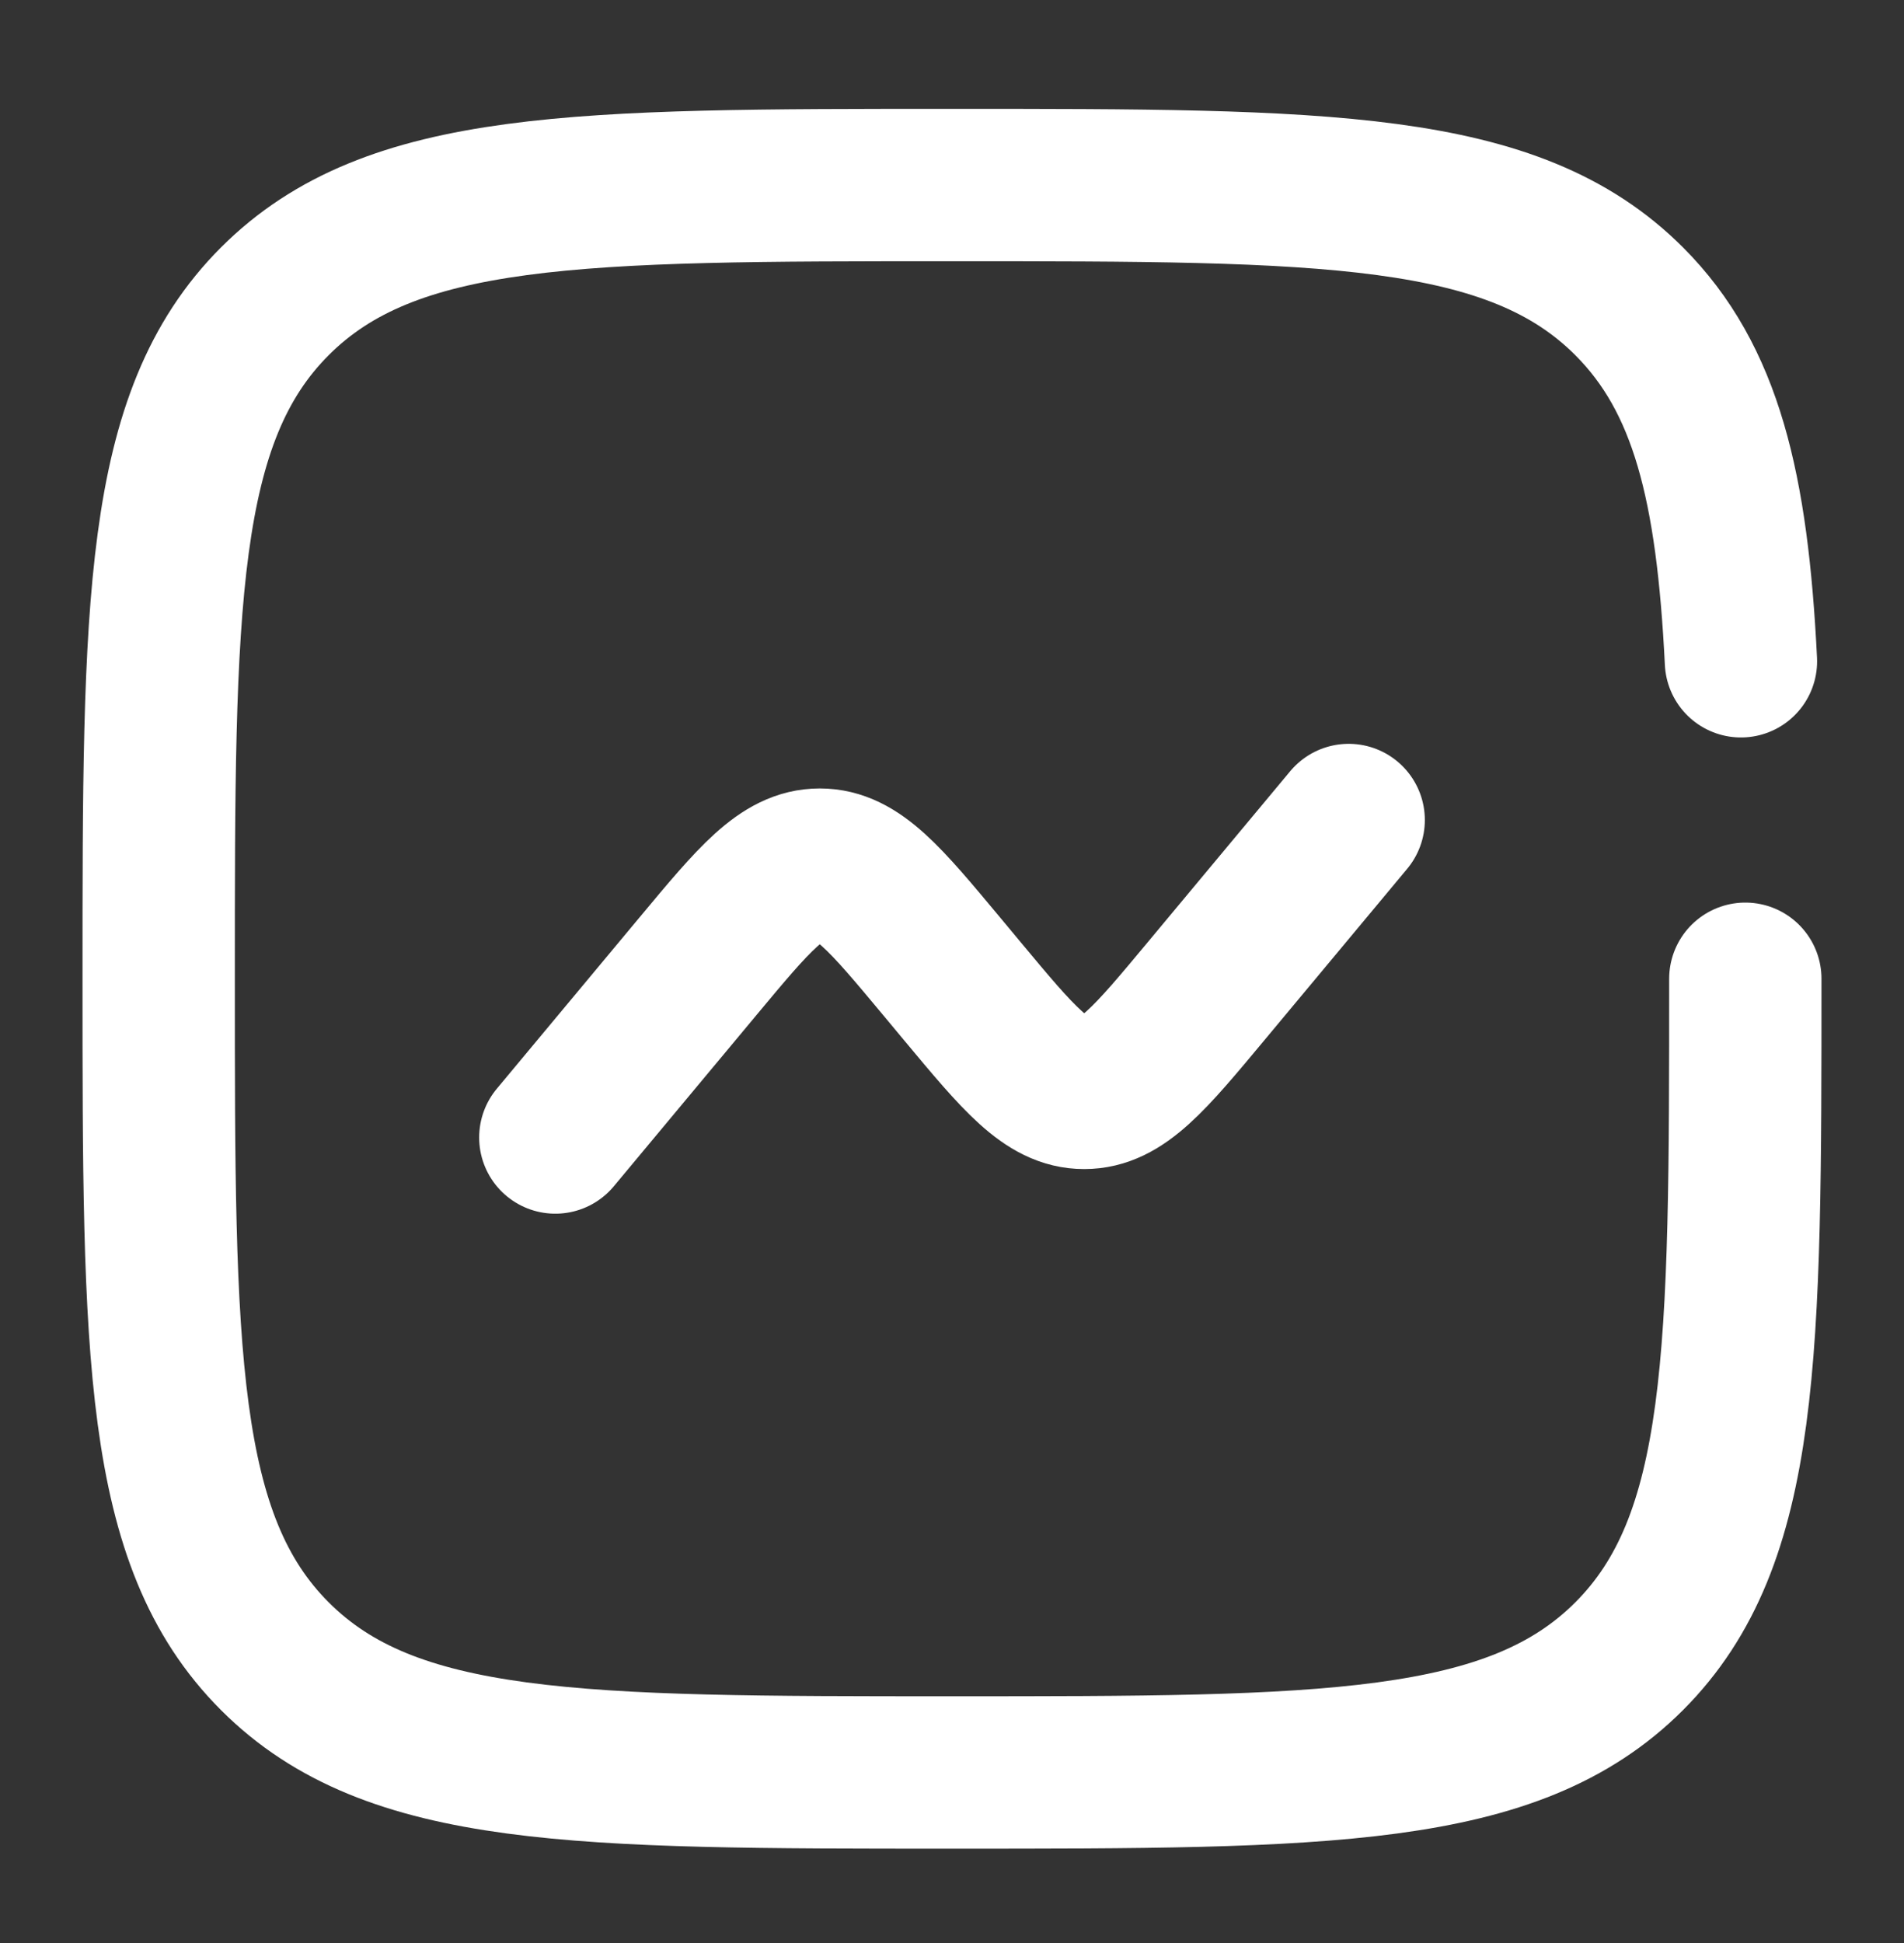
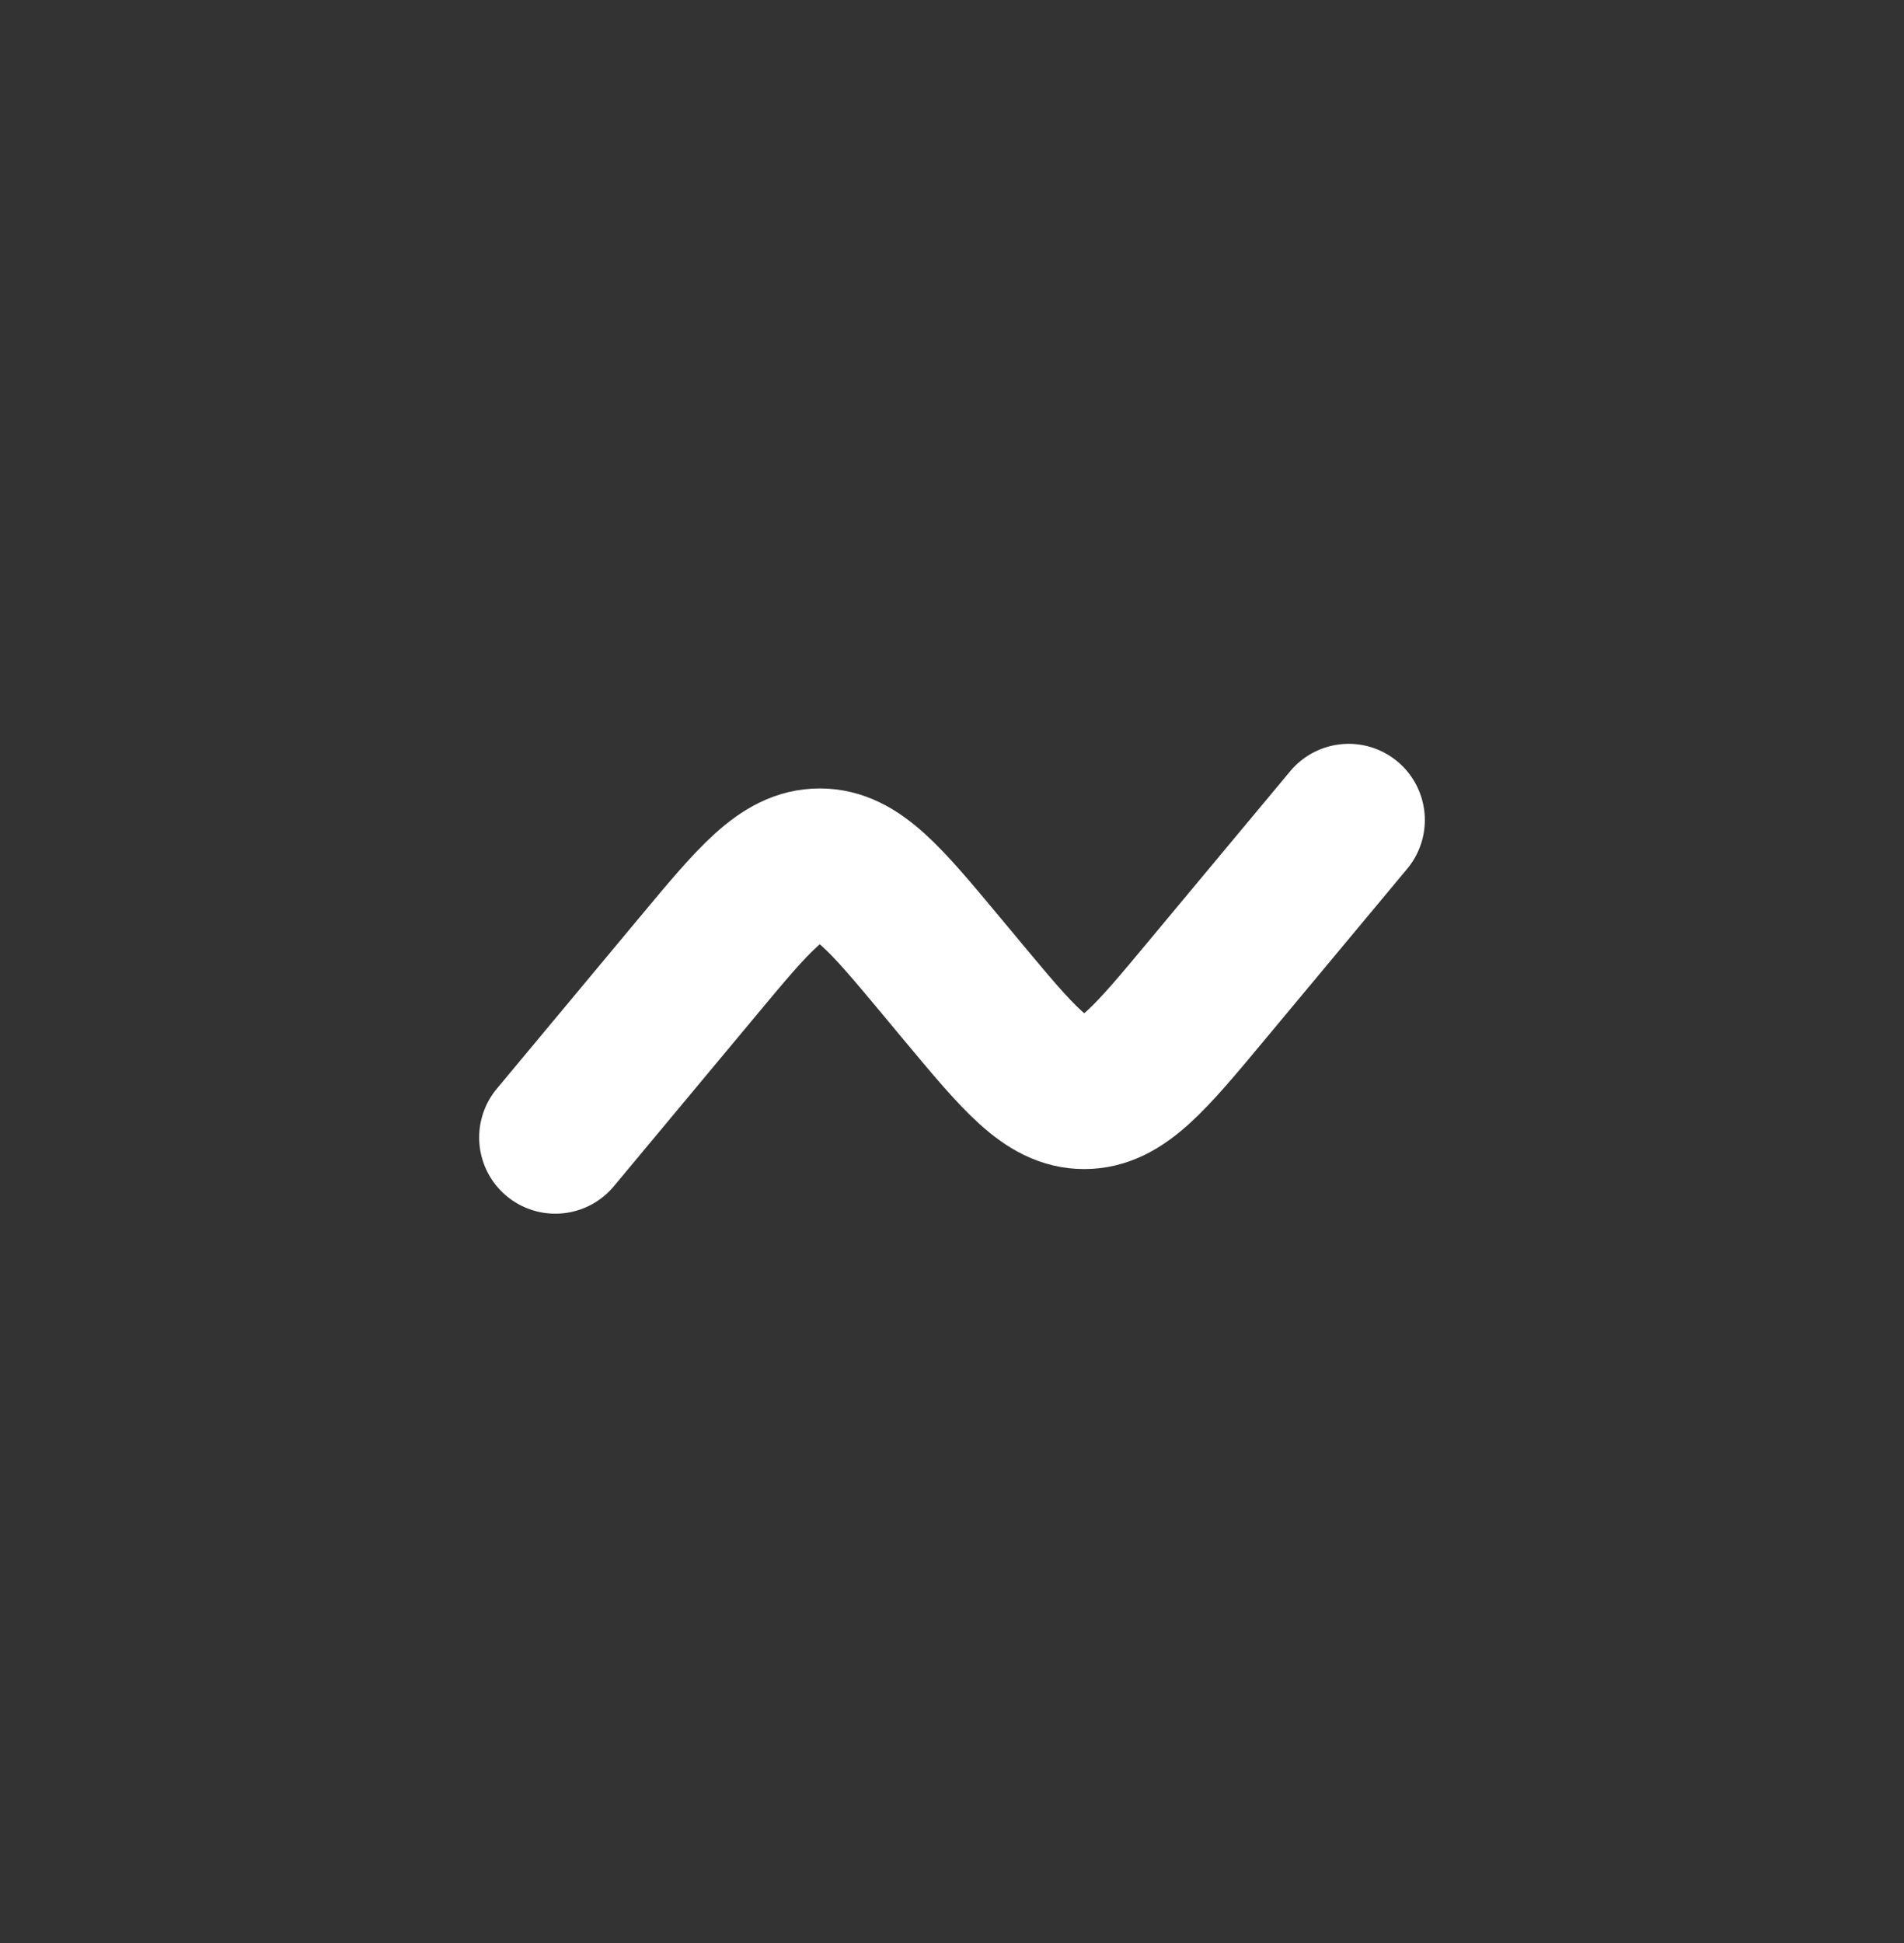
<svg xmlns="http://www.w3.org/2000/svg" width="50" height="51" viewBox="0 0 50 51" fill="none">
  <rect x="0" y="0" width="50" height="51" fill="#333333" stroke="none" />
  <path d="M14.583 29.857L18.327 25.365C19.81 23.585 20.552 22.695 21.528 22.695C22.504 22.695 23.245 23.585 24.729 25.365L25.271 26.016C26.755 27.796 27.497 28.686 28.472 28.686C29.448 28.686 30.19 27.796 31.673 26.016L35.417 21.524" stroke="white" stroke-width="4" stroke-linecap="round" />
-   <path d="M45.833 25.691C45.833 35.512 45.833 40.422 42.782 43.473C39.731 46.524 34.821 46.524 25 46.524C15.179 46.524 10.269 46.524 7.218 43.473C4.167 40.422 4.167 35.512 4.167 25.691C4.167 15.87 4.167 10.959 7.218 7.908C10.269 4.857 15.179 4.857 25 4.857C34.821 4.857 39.731 4.857 42.782 7.908C44.811 9.937 45.491 12.788 45.718 17.357" stroke="white" stroke-width="4" stroke-linecap="round" />
</svg>